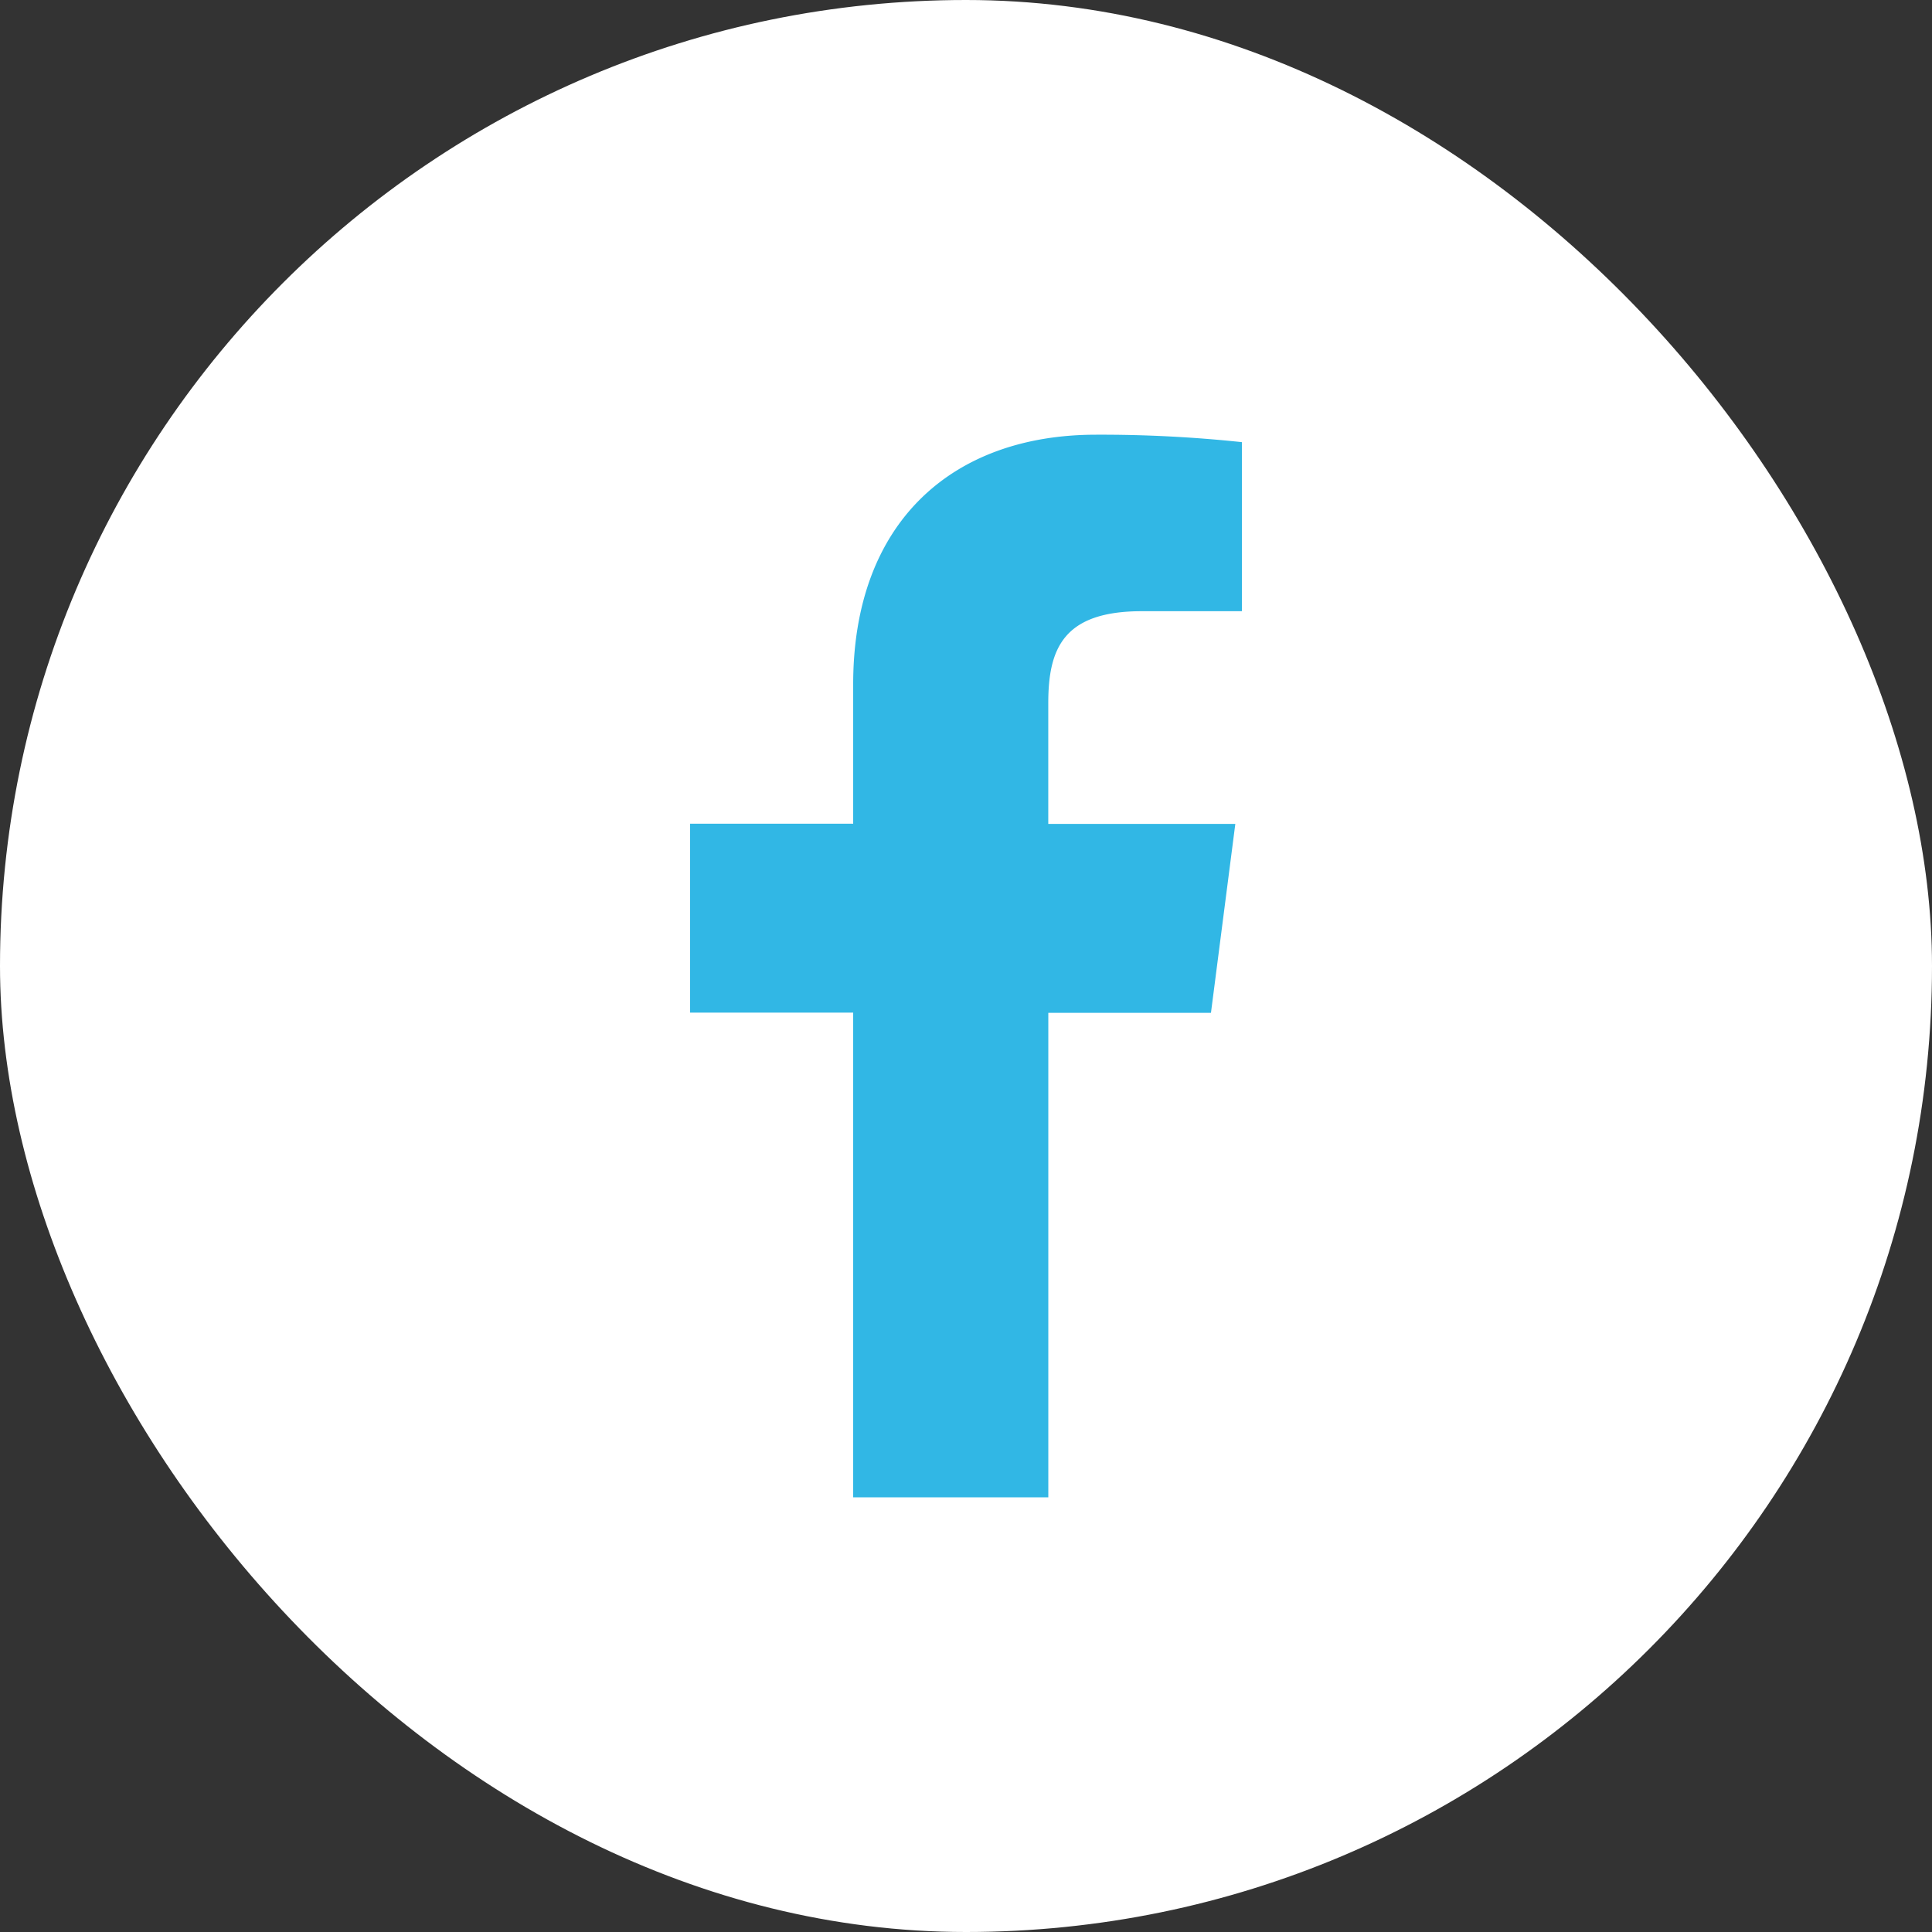
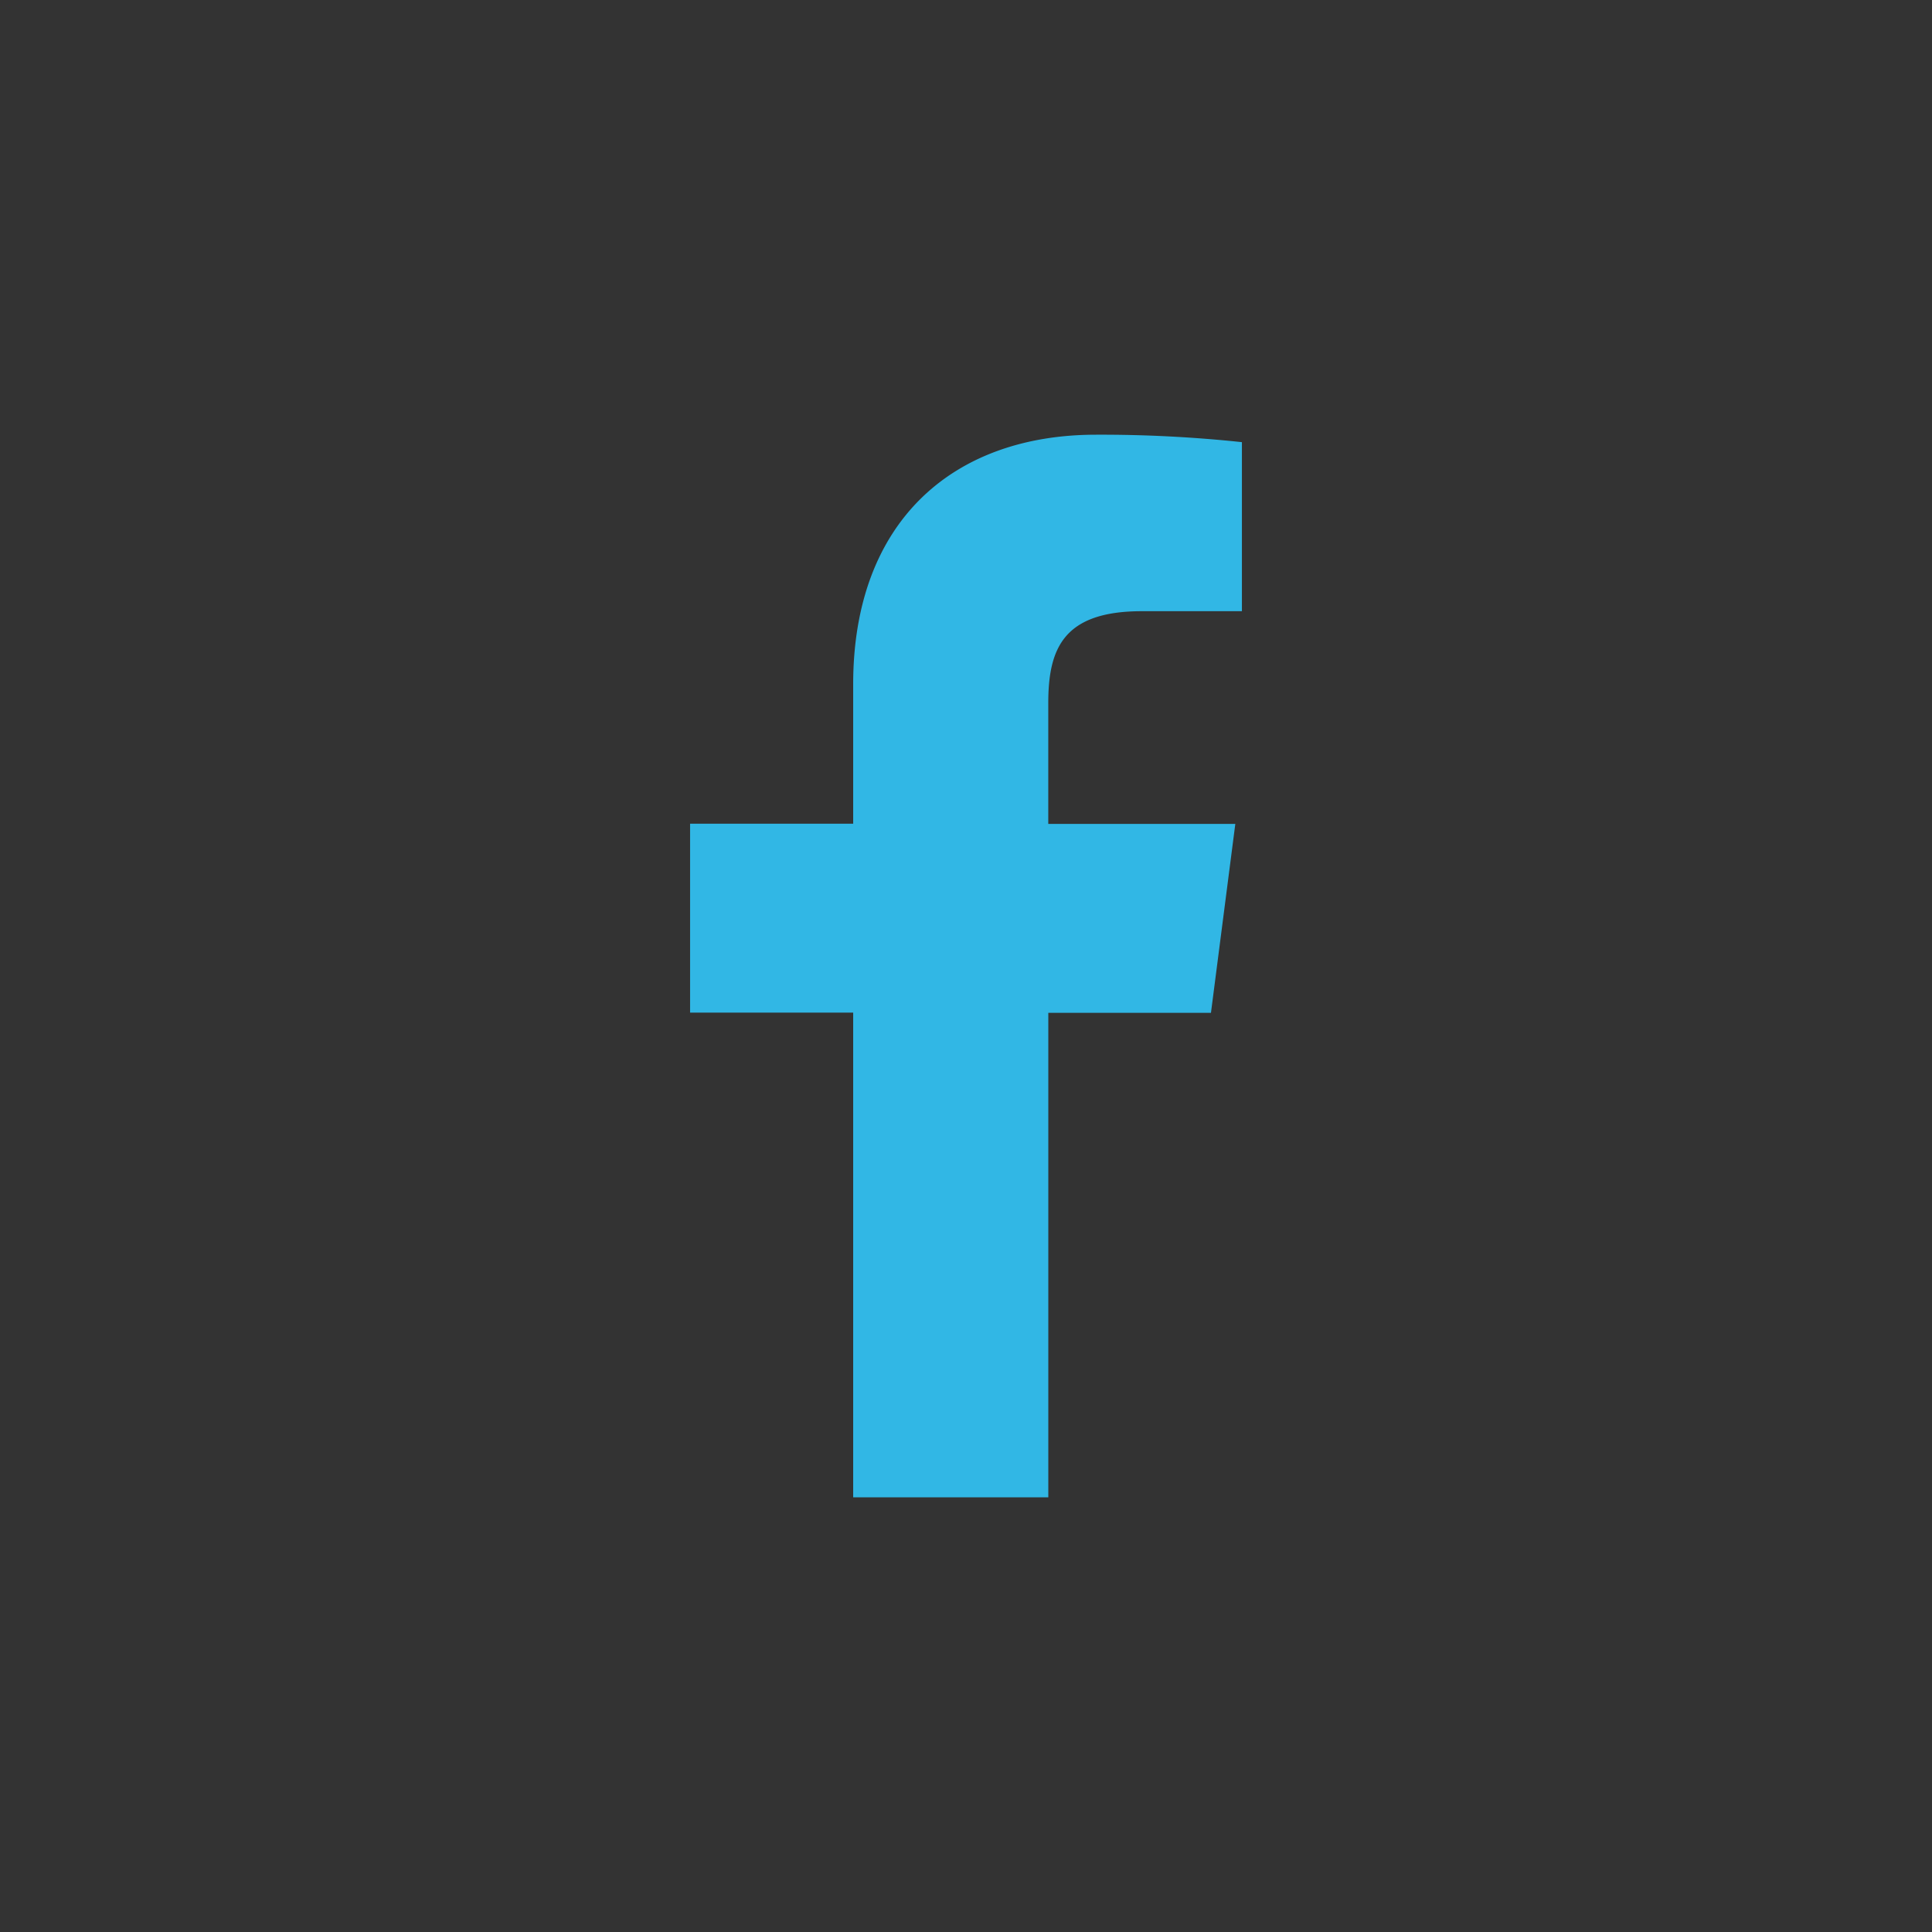
<svg xmlns="http://www.w3.org/2000/svg" id="logo-fb-simple" width="48" height="48" viewBox="0 0 48 48">
  <rect x="0" y="0" width="48" height="48" fill="#333333" stroke="none" />
-   <rect id="Rectangle" width="48" height="48" rx="24" fill="#fff" />
  <g id="Group" transform="translate(17.145 10.8)">
    <path id="Path" d="M4.052,26.4V14.358H0V9.665H4.052V6.2c0-4.017,2.453-6.2,6.036-6.2A33.25,33.25,0,0,1,13.71.185v4.2H11.225c-1.949,0-2.326.926-2.326,2.285v3h4.647l-.605,4.693H8.9V26.4Z" fill="#31b7e5" />
  </g>
</svg>